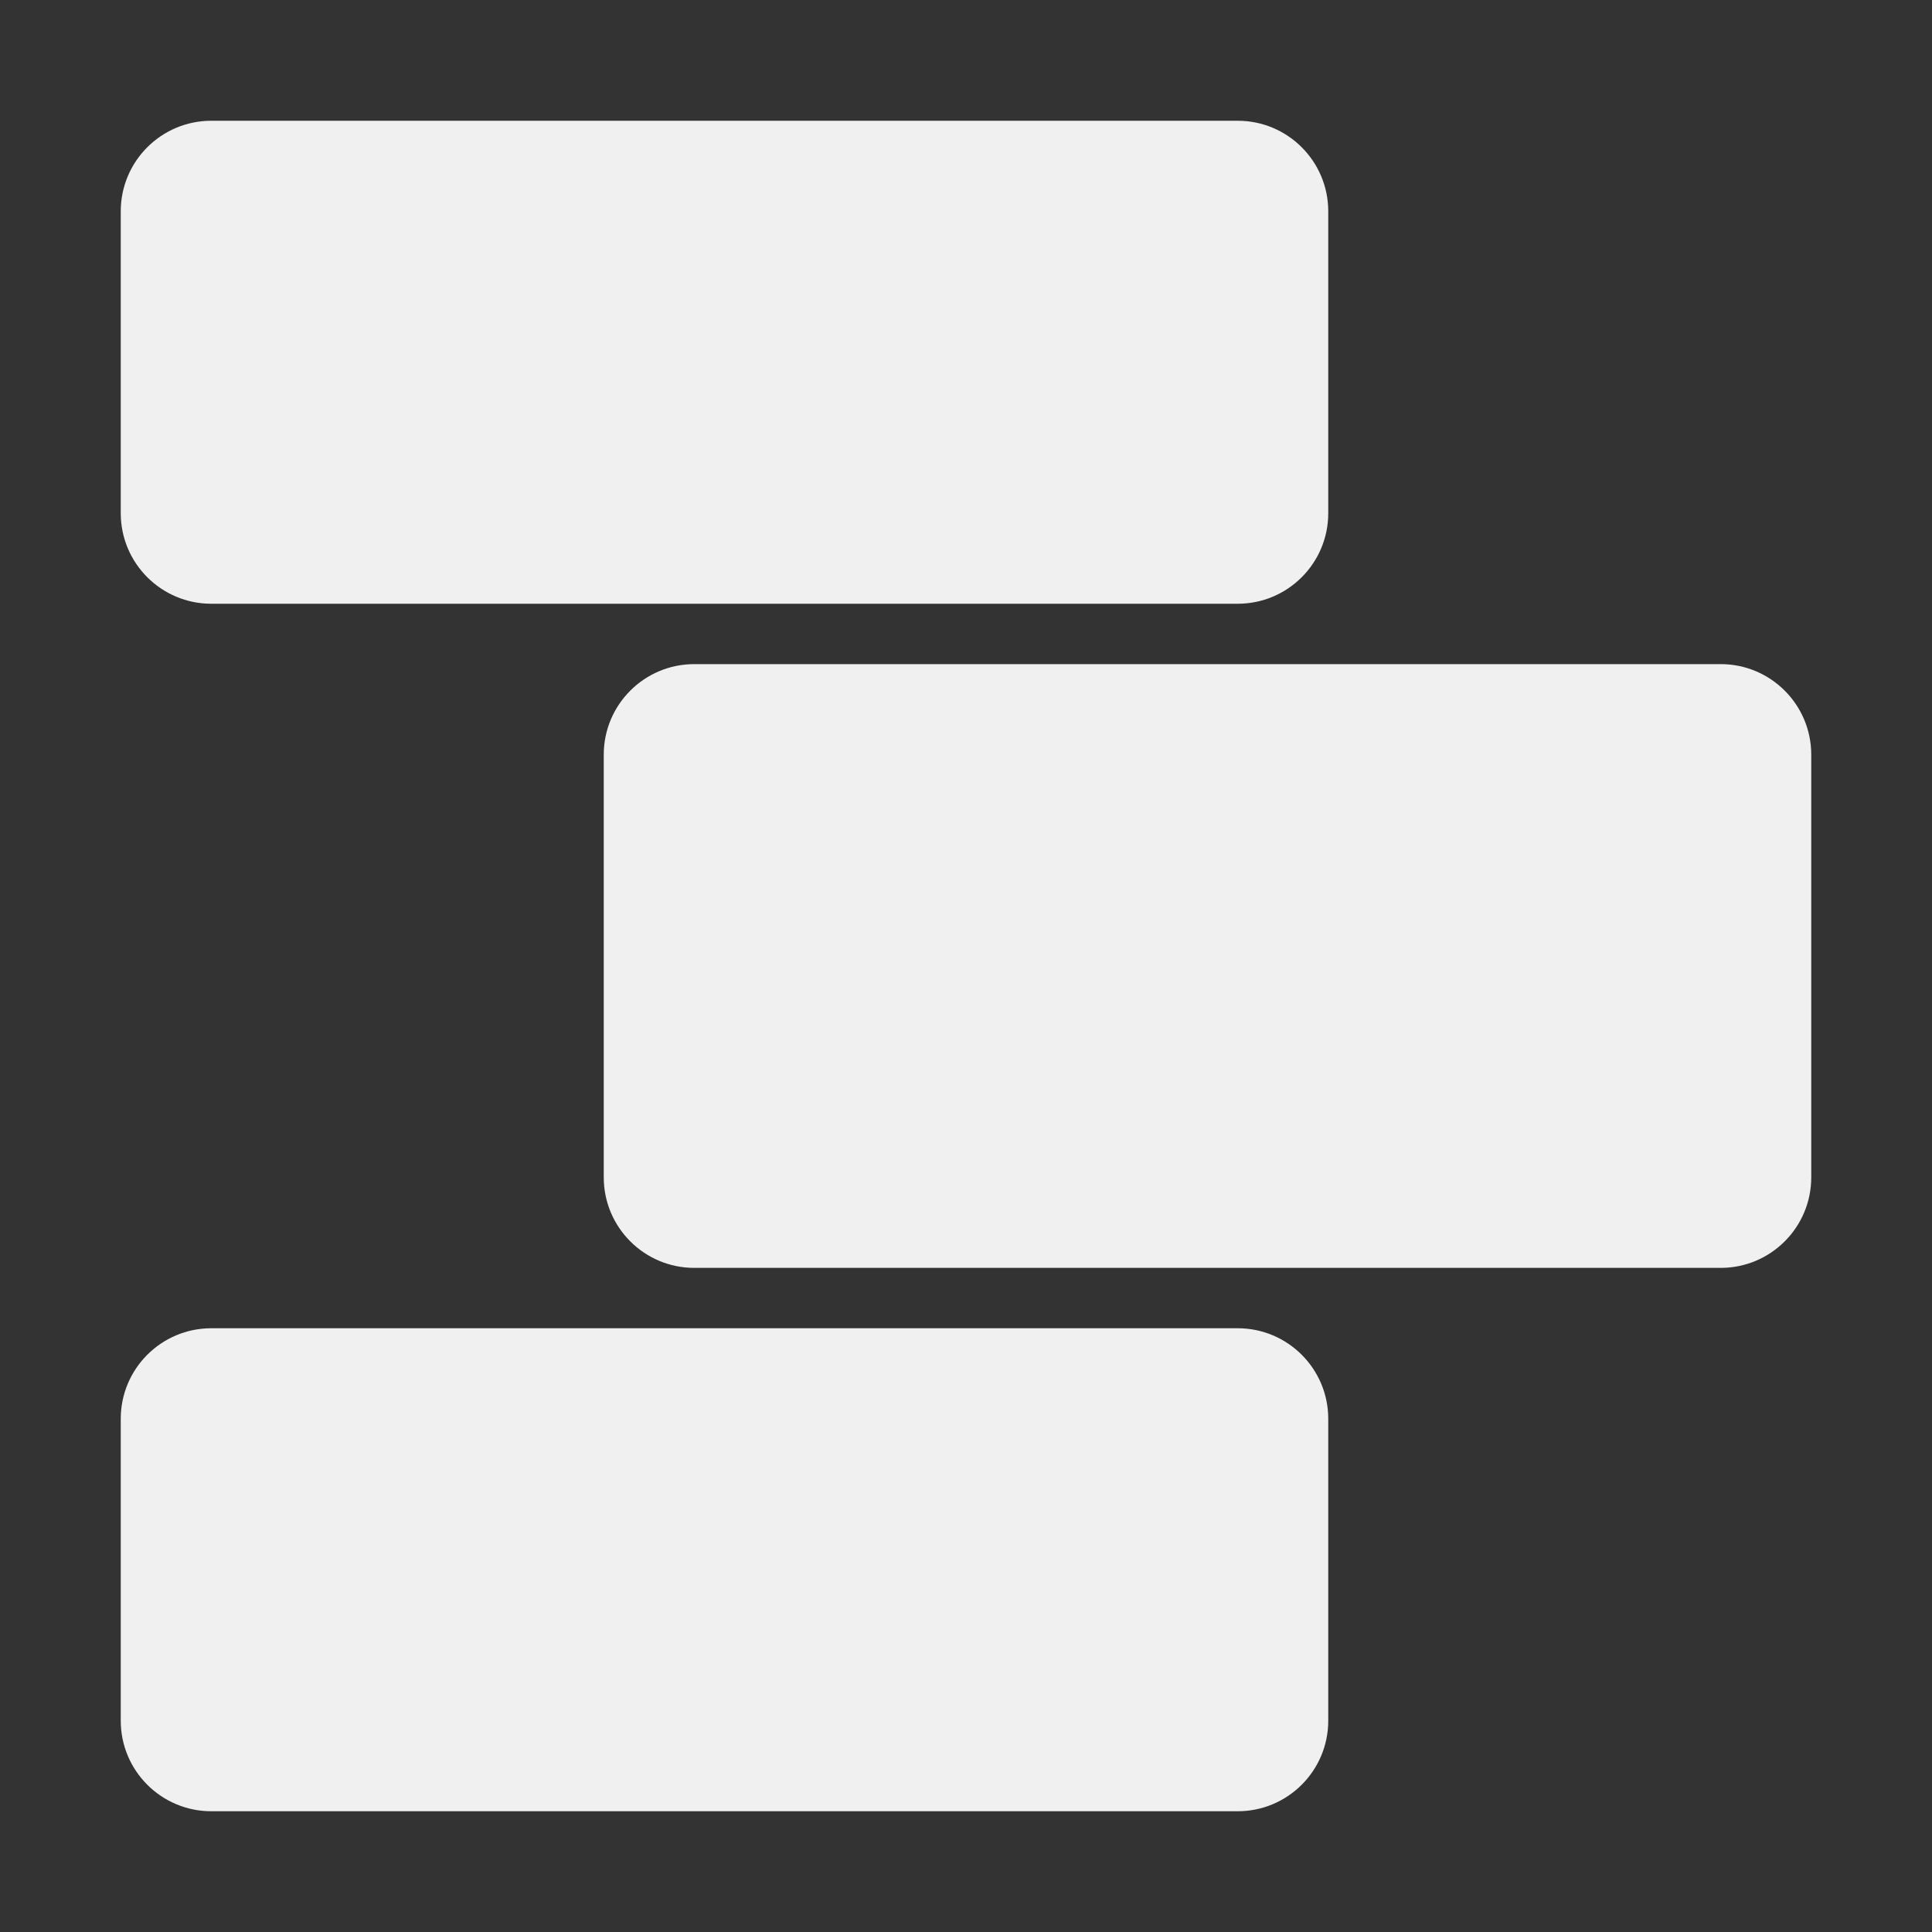
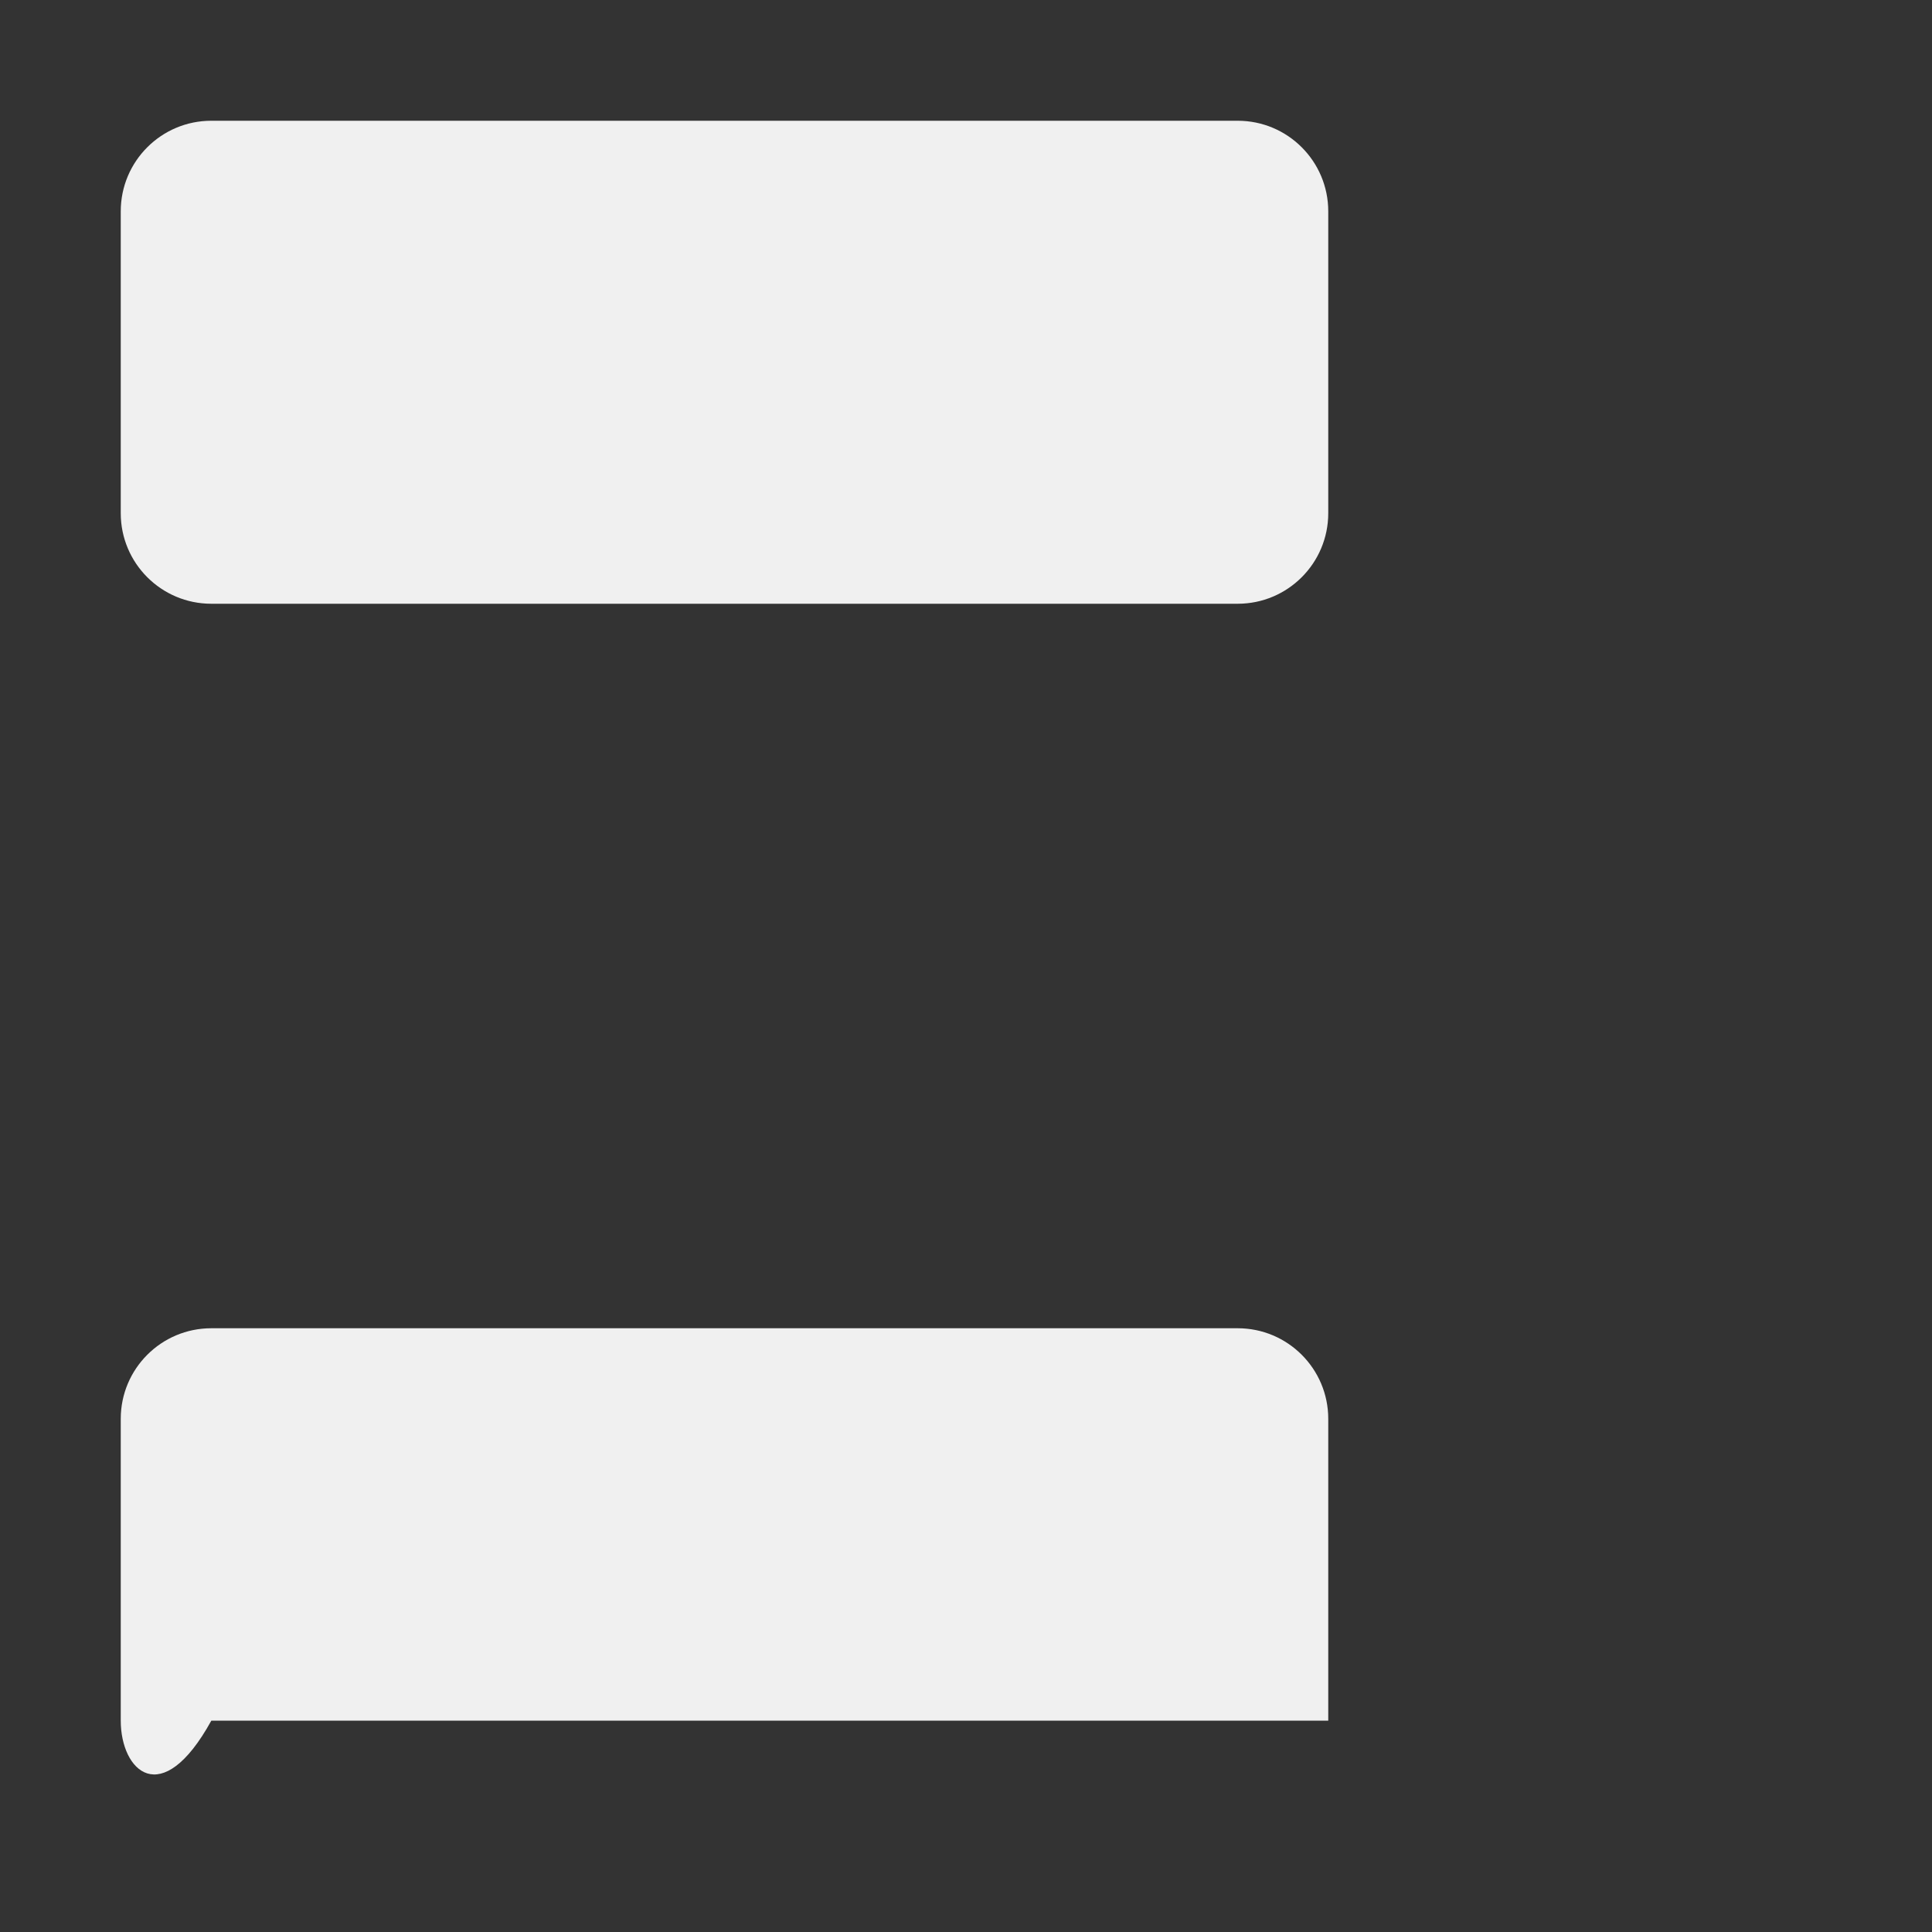
<svg xmlns="http://www.w3.org/2000/svg" width="150" height="150" viewBox="0 0 150 150" fill="none">
  <rect x="0" y="0" width="150" height="150" fill="#333333" stroke="none" />
-   <path d="M96.094 103.125C99.977 103.125 103.125 106.273 103.125 110.156V133.594C103.125 137.477 99.977 140.625 96.094 140.625H16.406C12.523 140.625 9.375 137.477 9.375 133.594V110.156C9.375 106.273 12.523 103.125 16.406 103.125H96.094Z" fill="#F0F0F0" />
-   <path d="M133.594 51.562C137.477 51.562 140.625 54.711 140.625 58.594V91.406C140.625 95.29 137.477 98.438 133.594 98.438H53.906C50.023 98.438 46.875 95.29 46.875 91.406V58.594C46.875 54.711 50.023 51.562 53.906 51.562H133.594Z" fill="#F0F0F0" />
+   <path d="M96.094 103.125C99.977 103.125 103.125 106.273 103.125 110.156V133.594H16.406C12.523 140.625 9.375 137.477 9.375 133.594V110.156C9.375 106.273 12.523 103.125 16.406 103.125H96.094Z" fill="#F0F0F0" />
  <path d="M96.094 9.375C99.977 9.375 103.125 12.523 103.125 16.406V39.844C103.125 43.727 99.977 46.875 96.094 46.875H16.406C12.523 46.875 9.375 43.727 9.375 39.844V16.406C9.375 12.523 12.523 9.375 16.406 9.375H96.094Z" fill="#F0F0F0" />
</svg>